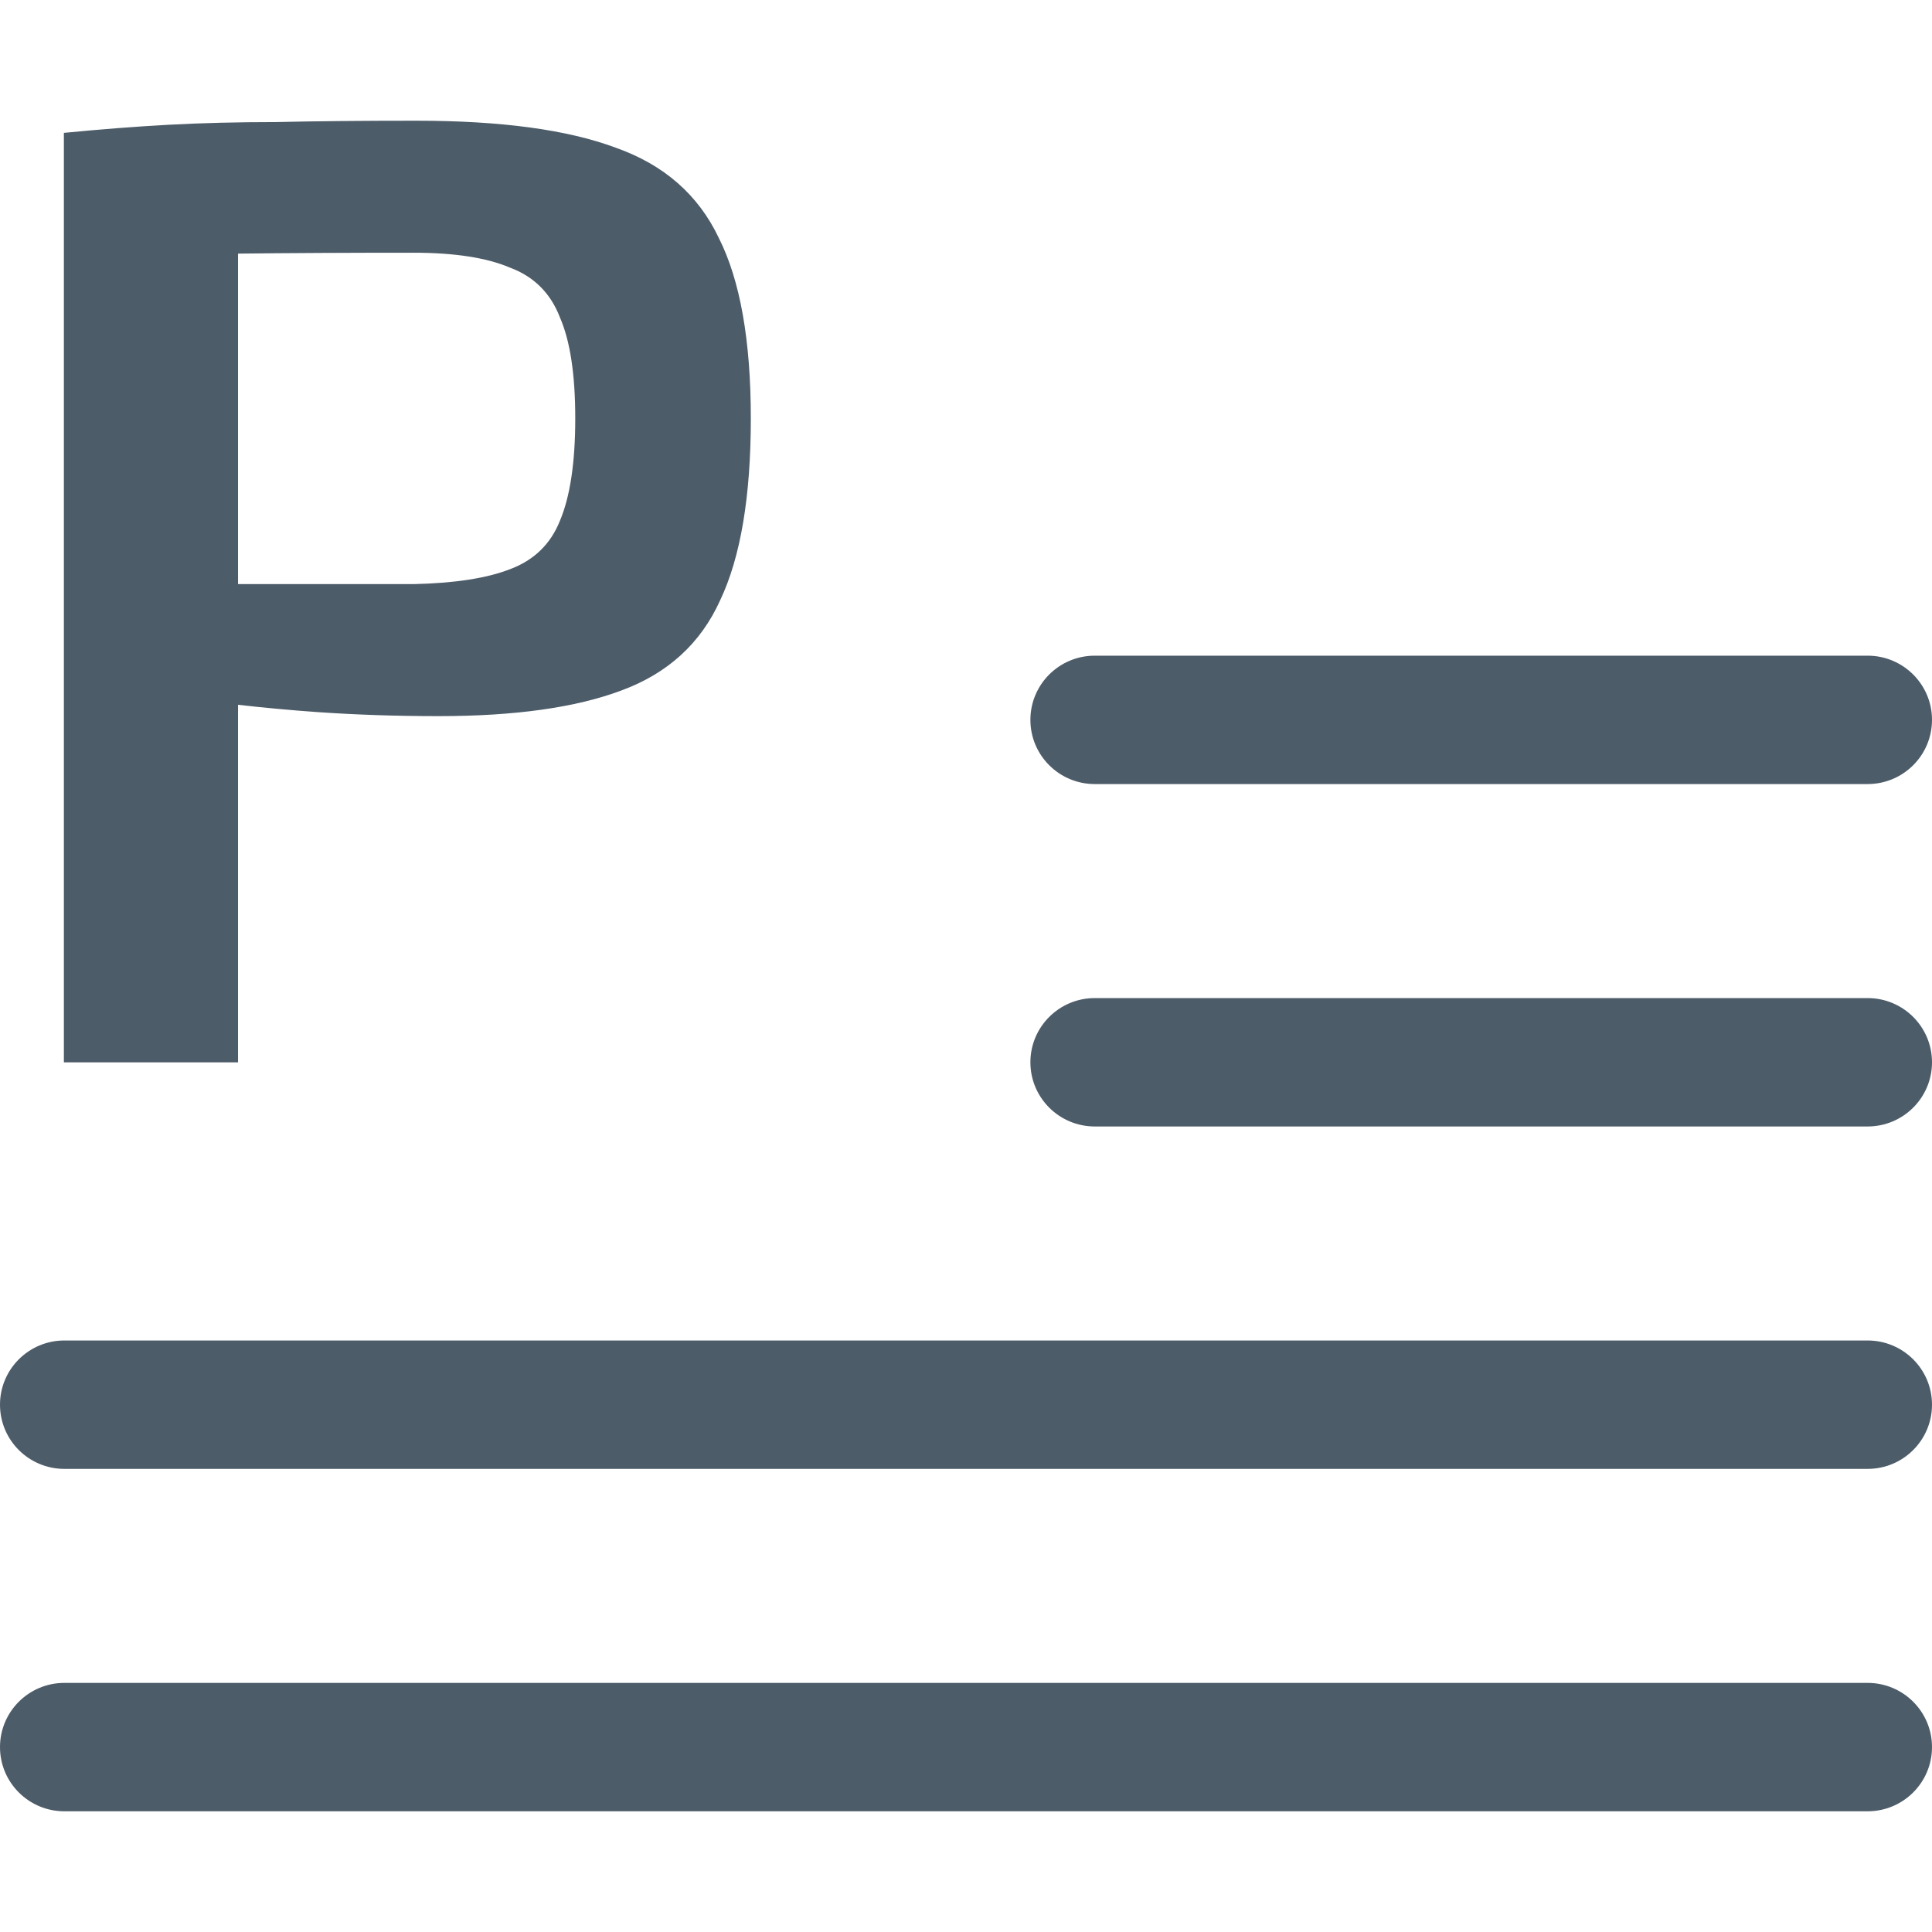
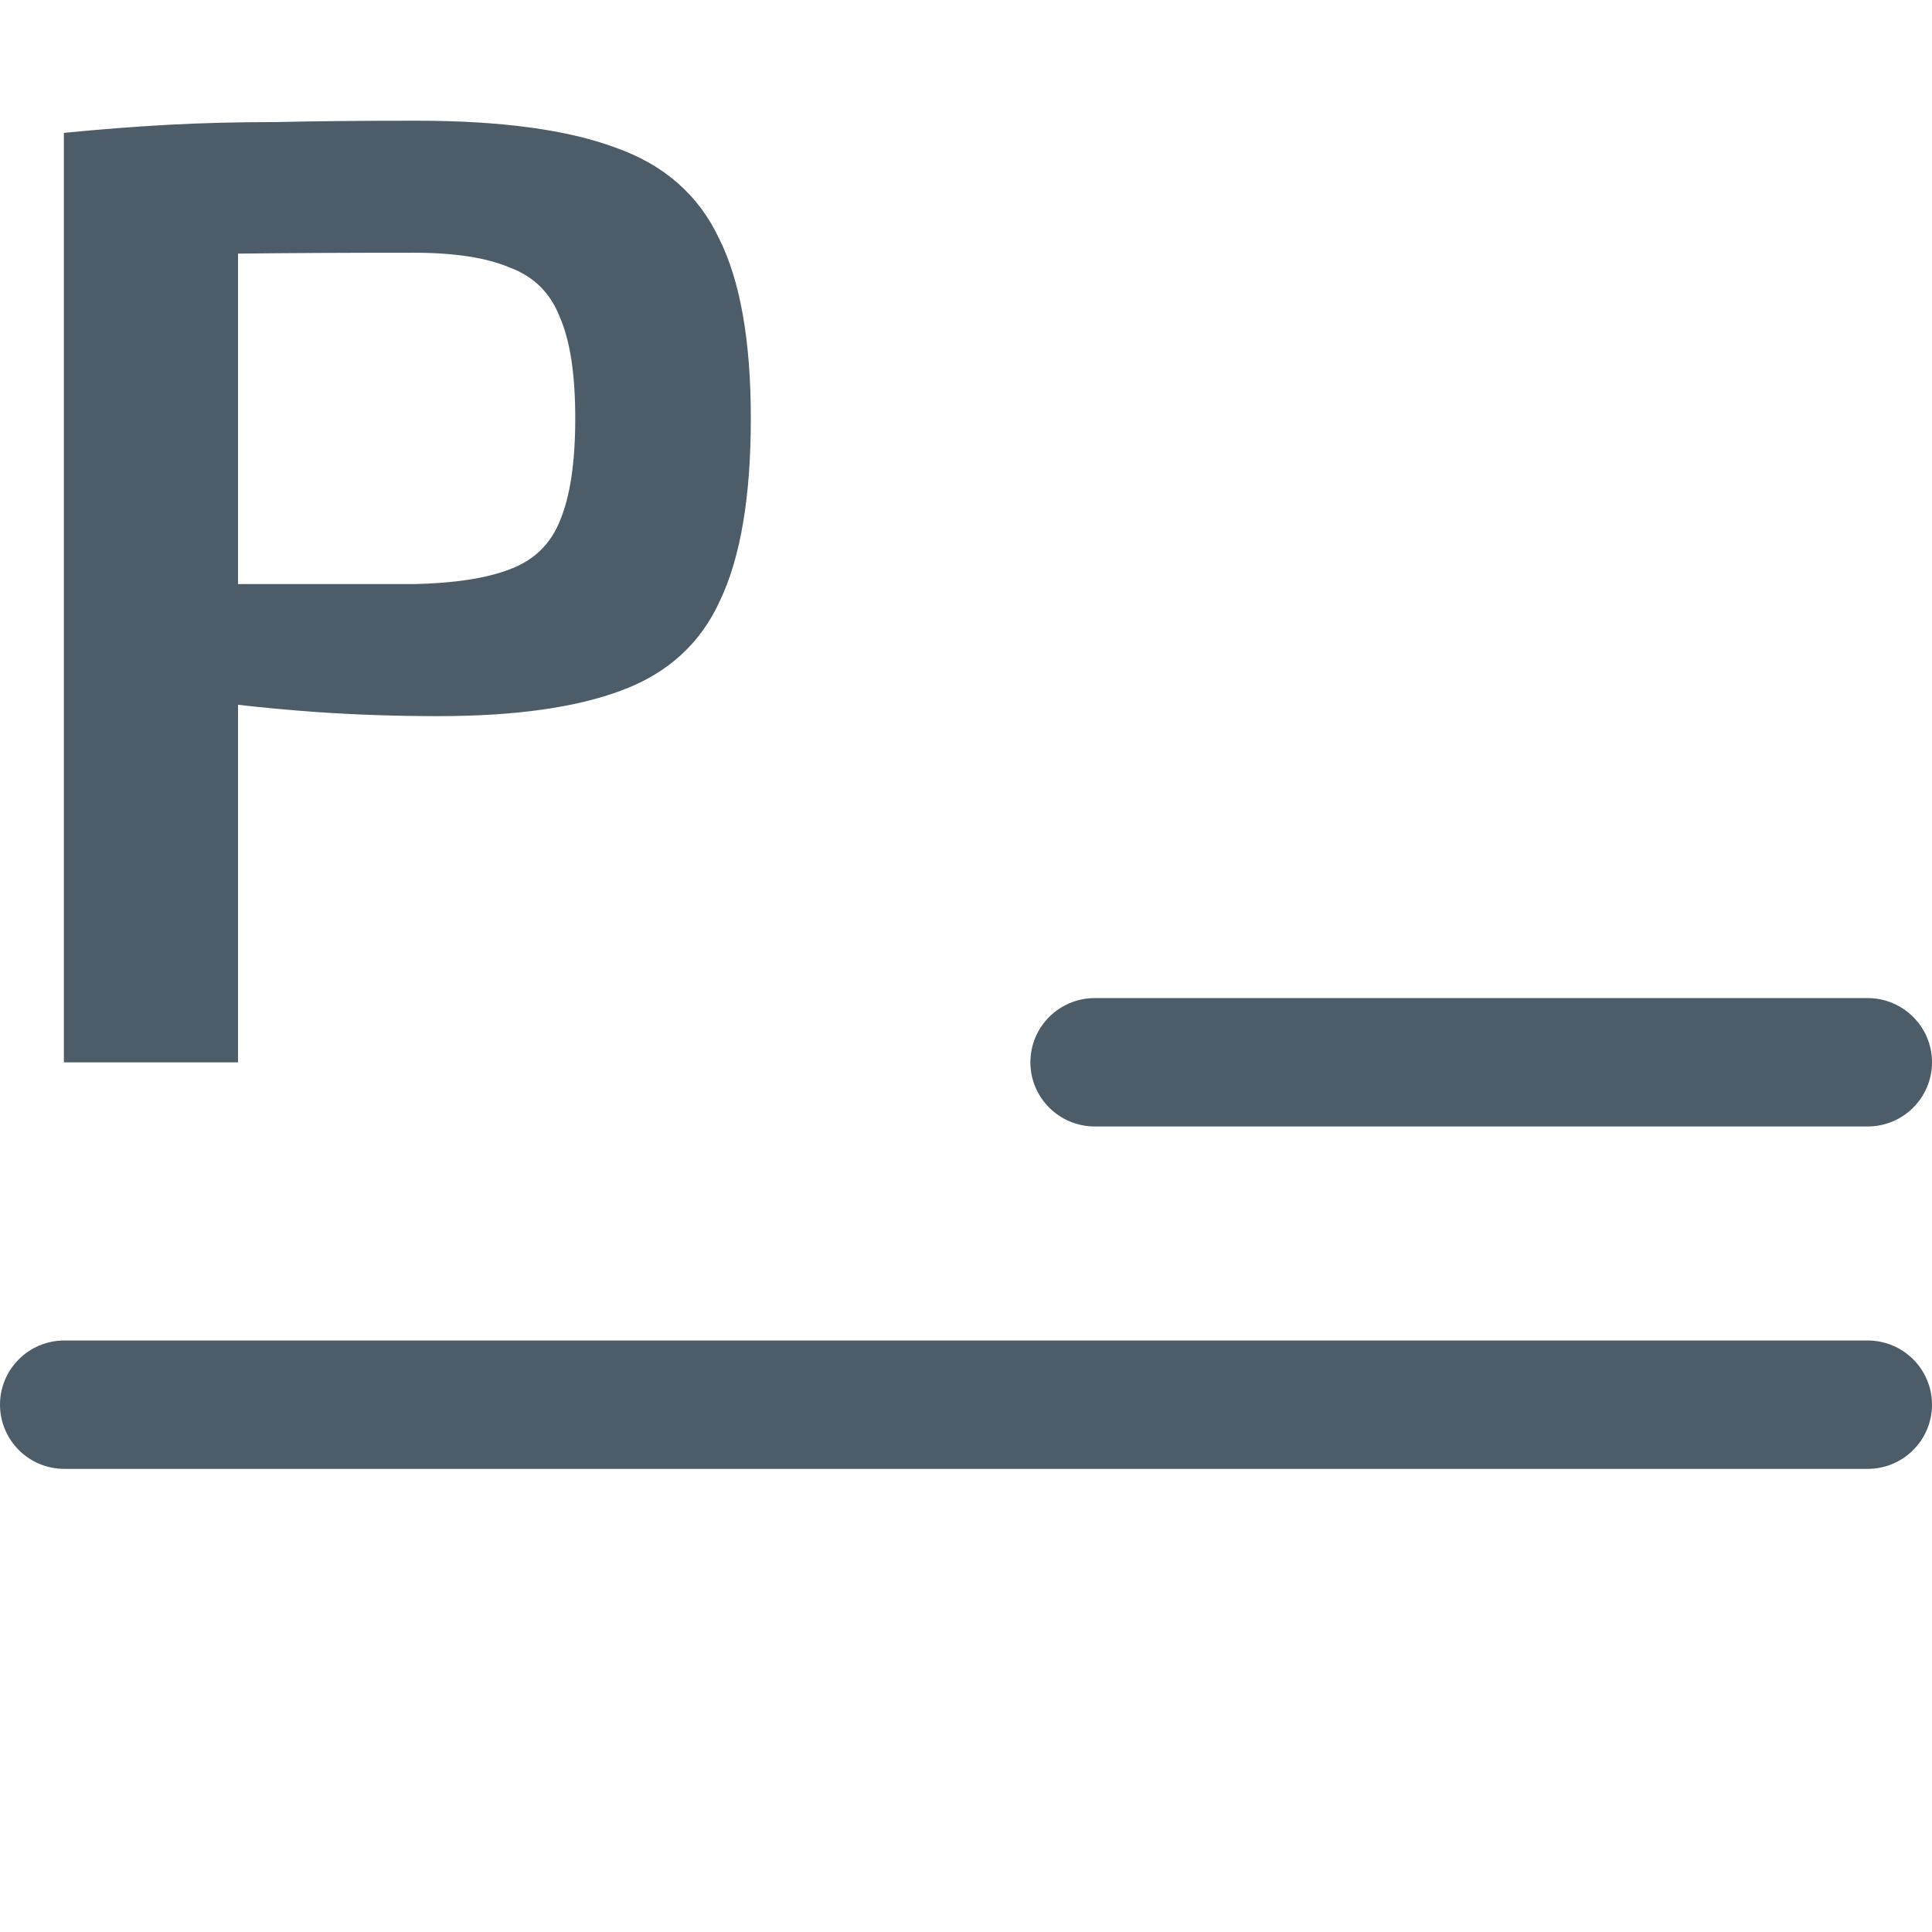
<svg xmlns="http://www.w3.org/2000/svg" width="48" height="48" viewBox="0 0 48 48" fill="none">
-   <path fill-rule="evenodd" clip-rule="evenodd" d="M25.6 17.885C25.6 17.004 26.316 16.29 27.2 16.29H46.4C47.284 16.29 48 17.004 48 17.885C48 18.766 47.284 19.48 46.4 19.48H27.2C26.316 19.48 25.6 18.766 25.6 17.885Z" fill="#4D5C69" />
  <path fill-rule="evenodd" clip-rule="evenodd" d="M25.6 26.392C25.6 25.511 26.316 24.797 27.2 24.797H46.4C47.284 24.797 48 25.511 48 26.392C48 27.273 47.284 27.987 46.4 27.987H27.2C26.316 27.987 25.6 27.273 25.6 26.392Z" fill="#4D5C69" />
  <path fill-rule="evenodd" clip-rule="evenodd" d="M0 34.899C0 34.018 0.716 33.304 1.6 33.304H46.4C47.284 33.304 48 34.018 48 34.899C48 35.78 47.284 36.494 46.4 36.494H1.6C0.716 36.494 0 35.78 0 34.899Z" fill="#4D5C69" />
-   <path fill-rule="evenodd" clip-rule="evenodd" d="M0 43.406C0 42.525 0.716 41.811 1.6 41.811H46.4C47.284 41.811 48 42.525 48 43.406C48 44.287 47.284 45.001 46.4 45.001H1.6C0.716 45.001 0 44.287 0 43.406Z" fill="#4D5C69" />
  <path fill-rule="evenodd" clip-rule="evenodd" d="M15.296 3.669C14.096 3.222 12.446 2.999 10.345 2.999C8.984 2.999 7.818 3.01 6.849 3.033C5.903 3.033 5.014 3.055 4.184 3.1C3.376 3.144 2.51 3.211 1.587 3.301V26.393H5.914V17.51C6.542 17.582 7.199 17.643 7.888 17.692C8.857 17.759 9.861 17.792 10.899 17.792C12.792 17.792 14.303 17.58 15.434 17.156C16.588 16.732 17.408 15.985 17.892 14.914C18.4 13.843 18.654 12.337 18.654 10.396C18.654 8.455 18.388 6.96 17.858 5.911C17.35 4.84 16.496 4.093 15.296 3.669ZM5.914 14.512H10.276C11.292 14.49 12.088 14.367 12.665 14.144C13.265 13.921 13.68 13.519 13.911 12.939C14.165 12.337 14.292 11.489 14.292 10.396C14.292 9.302 14.165 8.466 13.911 7.886C13.68 7.283 13.265 6.87 12.665 6.647C12.088 6.402 11.292 6.279 10.276 6.279C8.634 6.279 7.18 6.286 5.914 6.301V14.512Z" fill="#4D5C69" />
</svg>